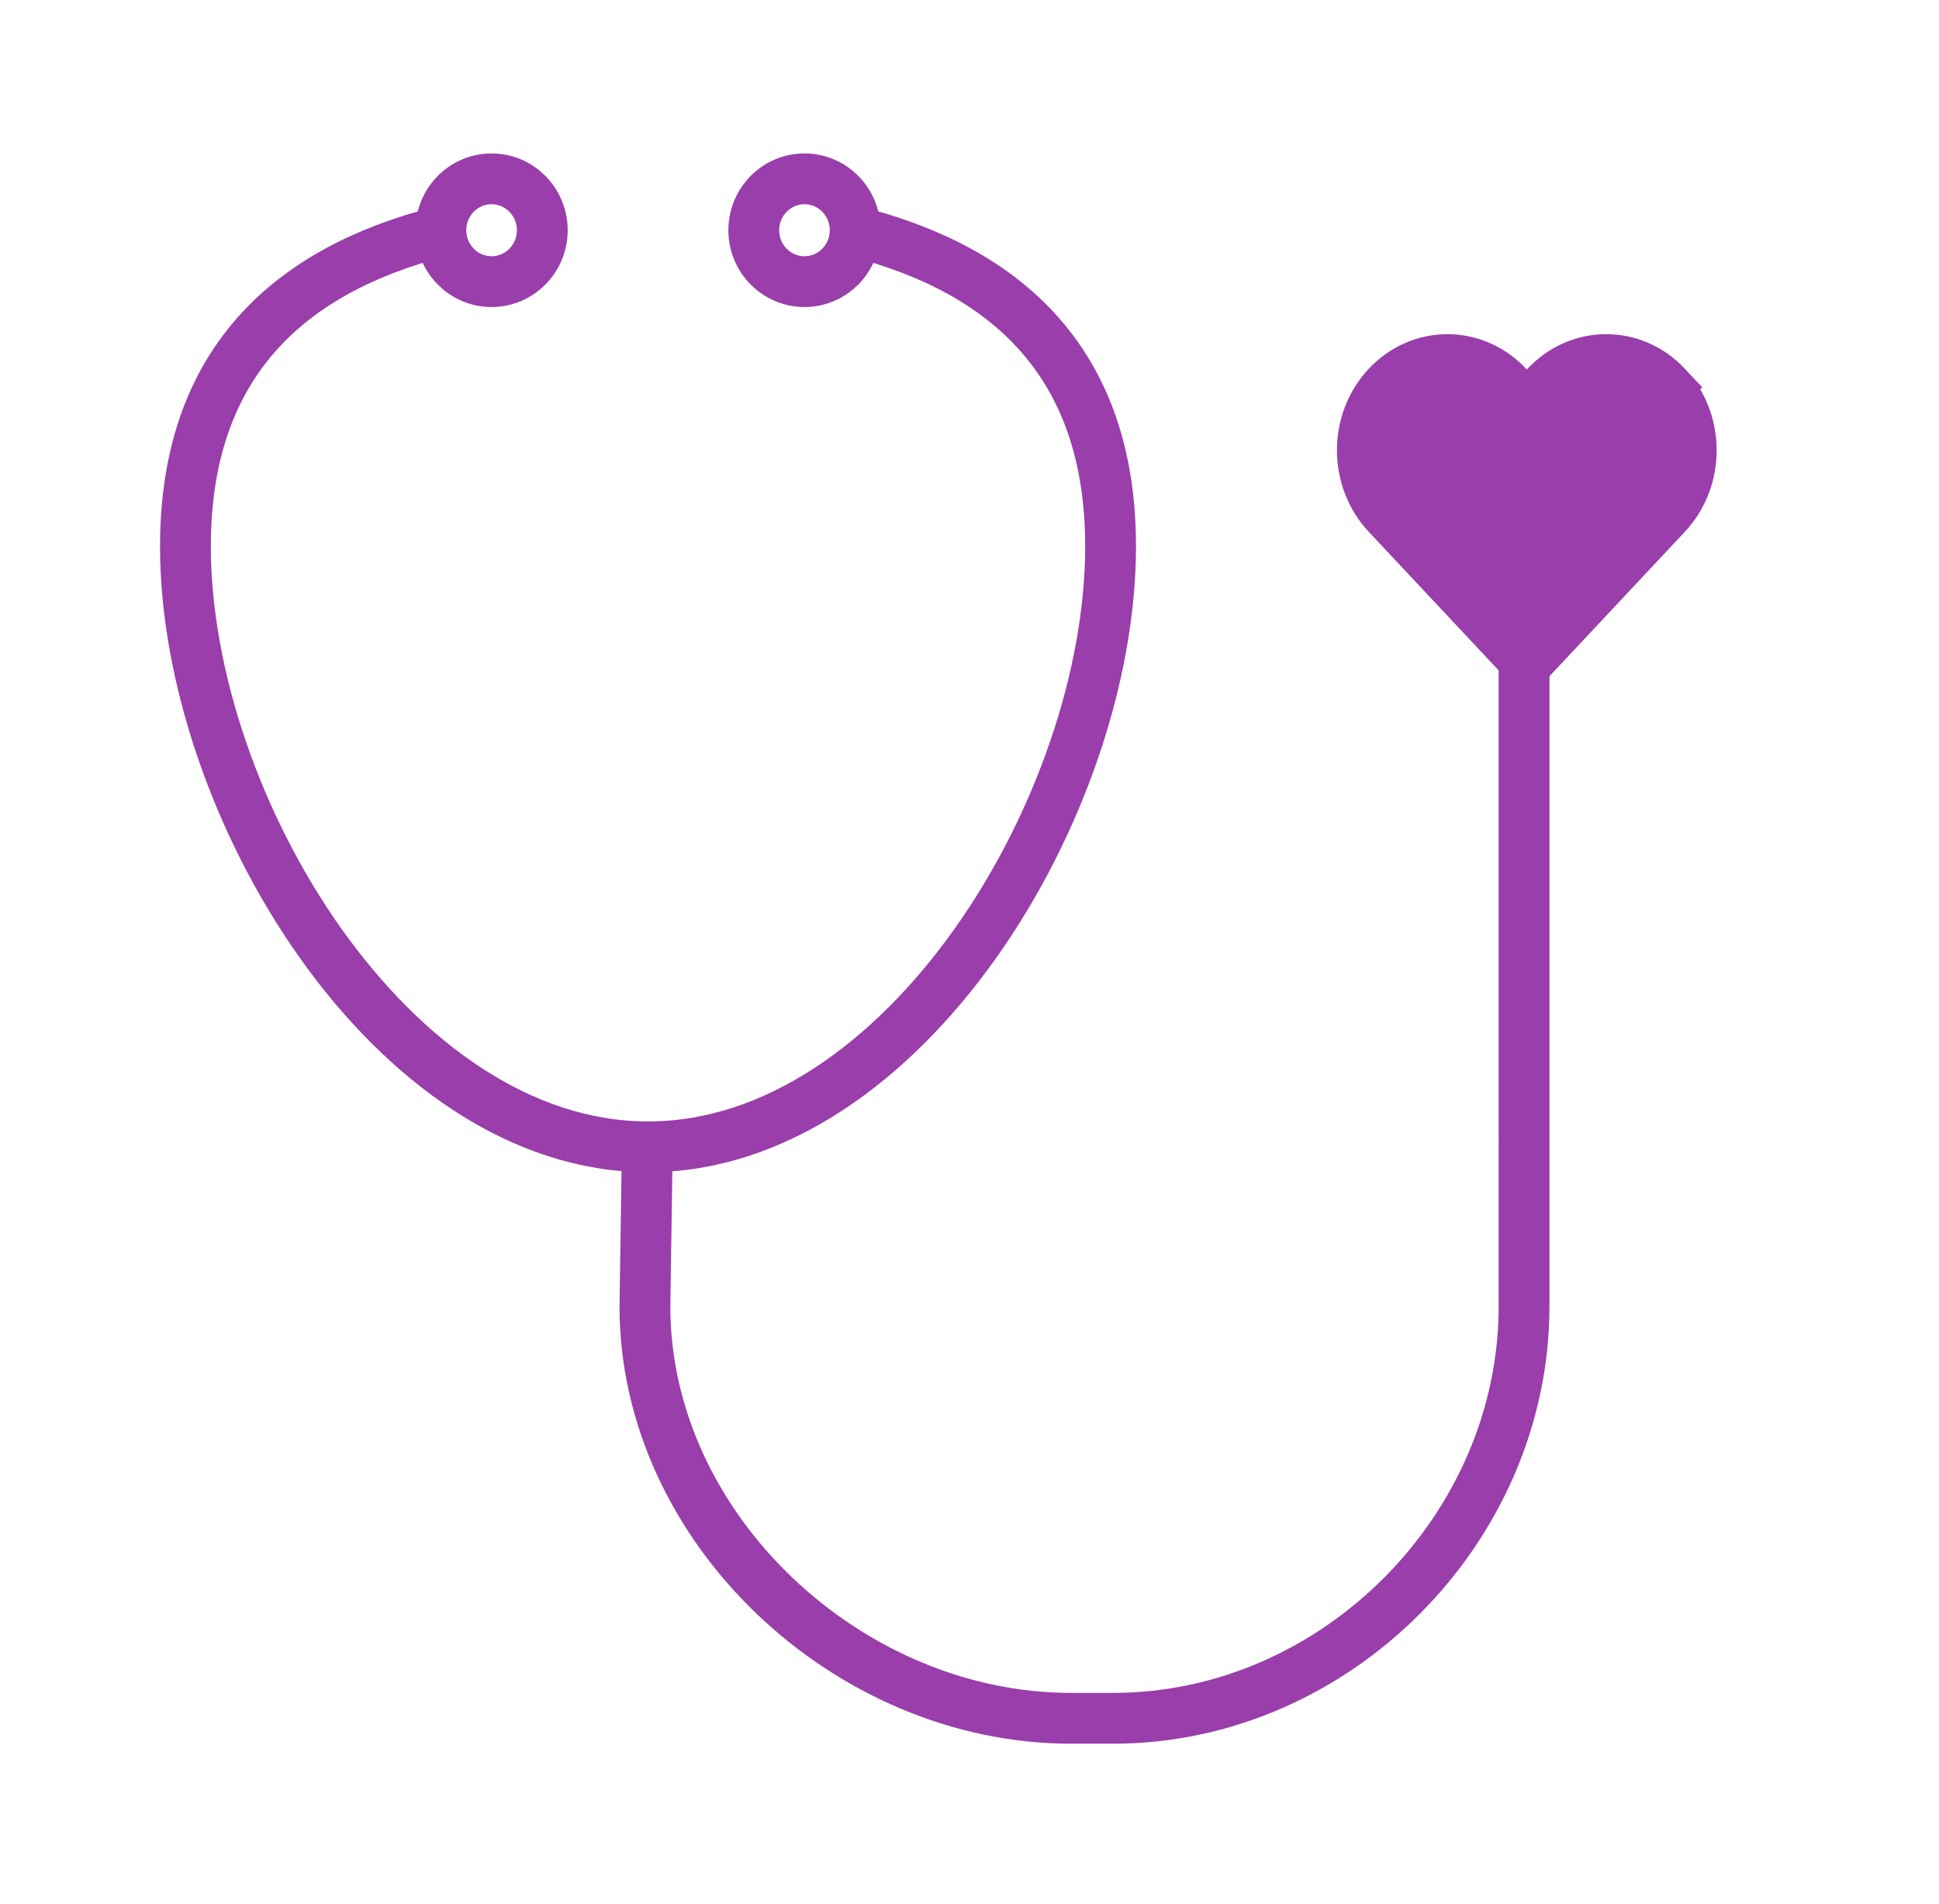
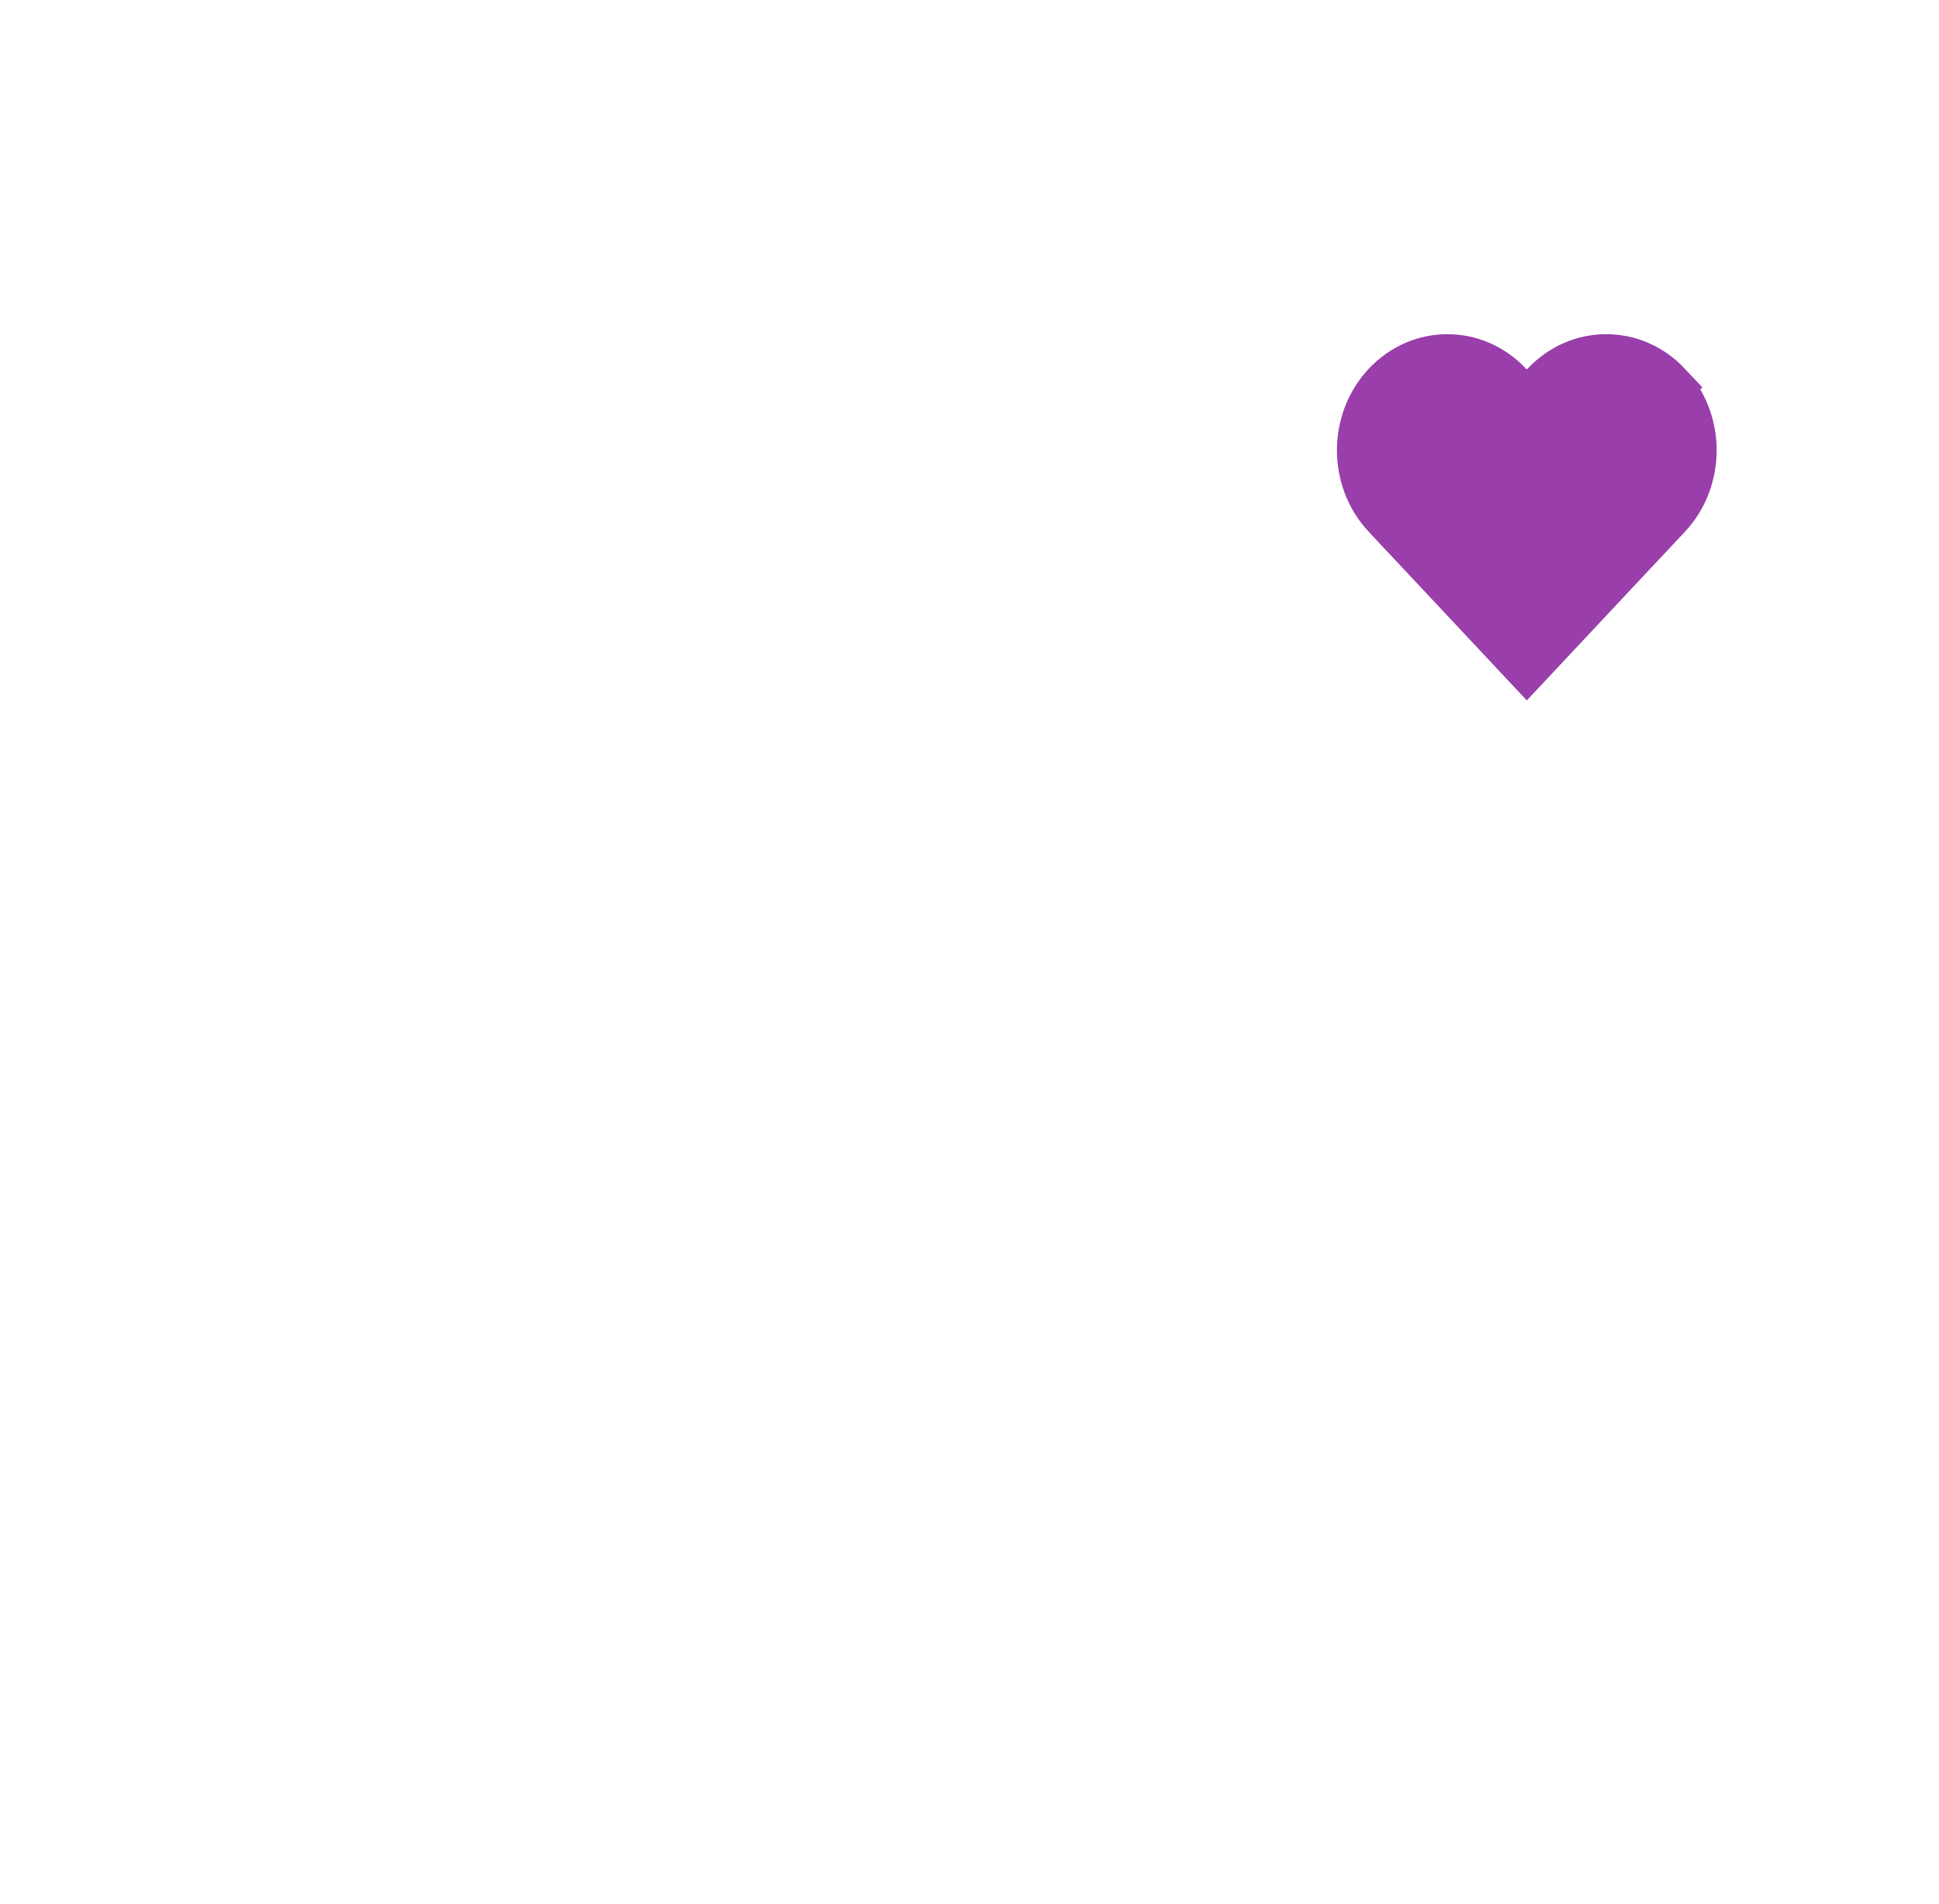
<svg xmlns="http://www.w3.org/2000/svg" width="55" height="54" viewBox="0 0 55 54">
  <g fill="none" fill-rule="evenodd" stroke="#993EAA">
    <g stroke-width="1.441" transform="translate(5.26 5)">
-       <path d="M18.996 1.565c4.296 1.094 7.246 3.727 7.246 8.932 0 7.348-5.874 17.035-13.12 17.035C5.874 27.532 0 17.845 0 10.497 0 5.292 2.95 2.66 7.246 1.565" />
-       <ellipse cx="8.684" cy="1.531" rx="1.438" ry="1.458" />
-       <ellipse cx="17.559" cy="1.531" rx="1.438" ry="1.458" />
-       <path d="M13.105 27.252l-.072 4.805c0 6.306 5.773 11.685 12.079 11.685h1.208c6.305 0 11.65-5.38 11.65-11.685V13.209" />
-     </g>
+       </g>
    <path fill="#993EAA" stroke-width="1.489" d="M41.99 5.97c-.934-.995-2.446-.995-3.379 0l-.563.601-.563-.6c-.933-.996-2.445-.996-3.378 0-.933.995-.933 2.609 0 3.604l3.941 4.205 3.941-4.205c.933-.995.933-2.609 0-3.604h0z" transform="translate(5.26 5)" />
  </g>
</svg>